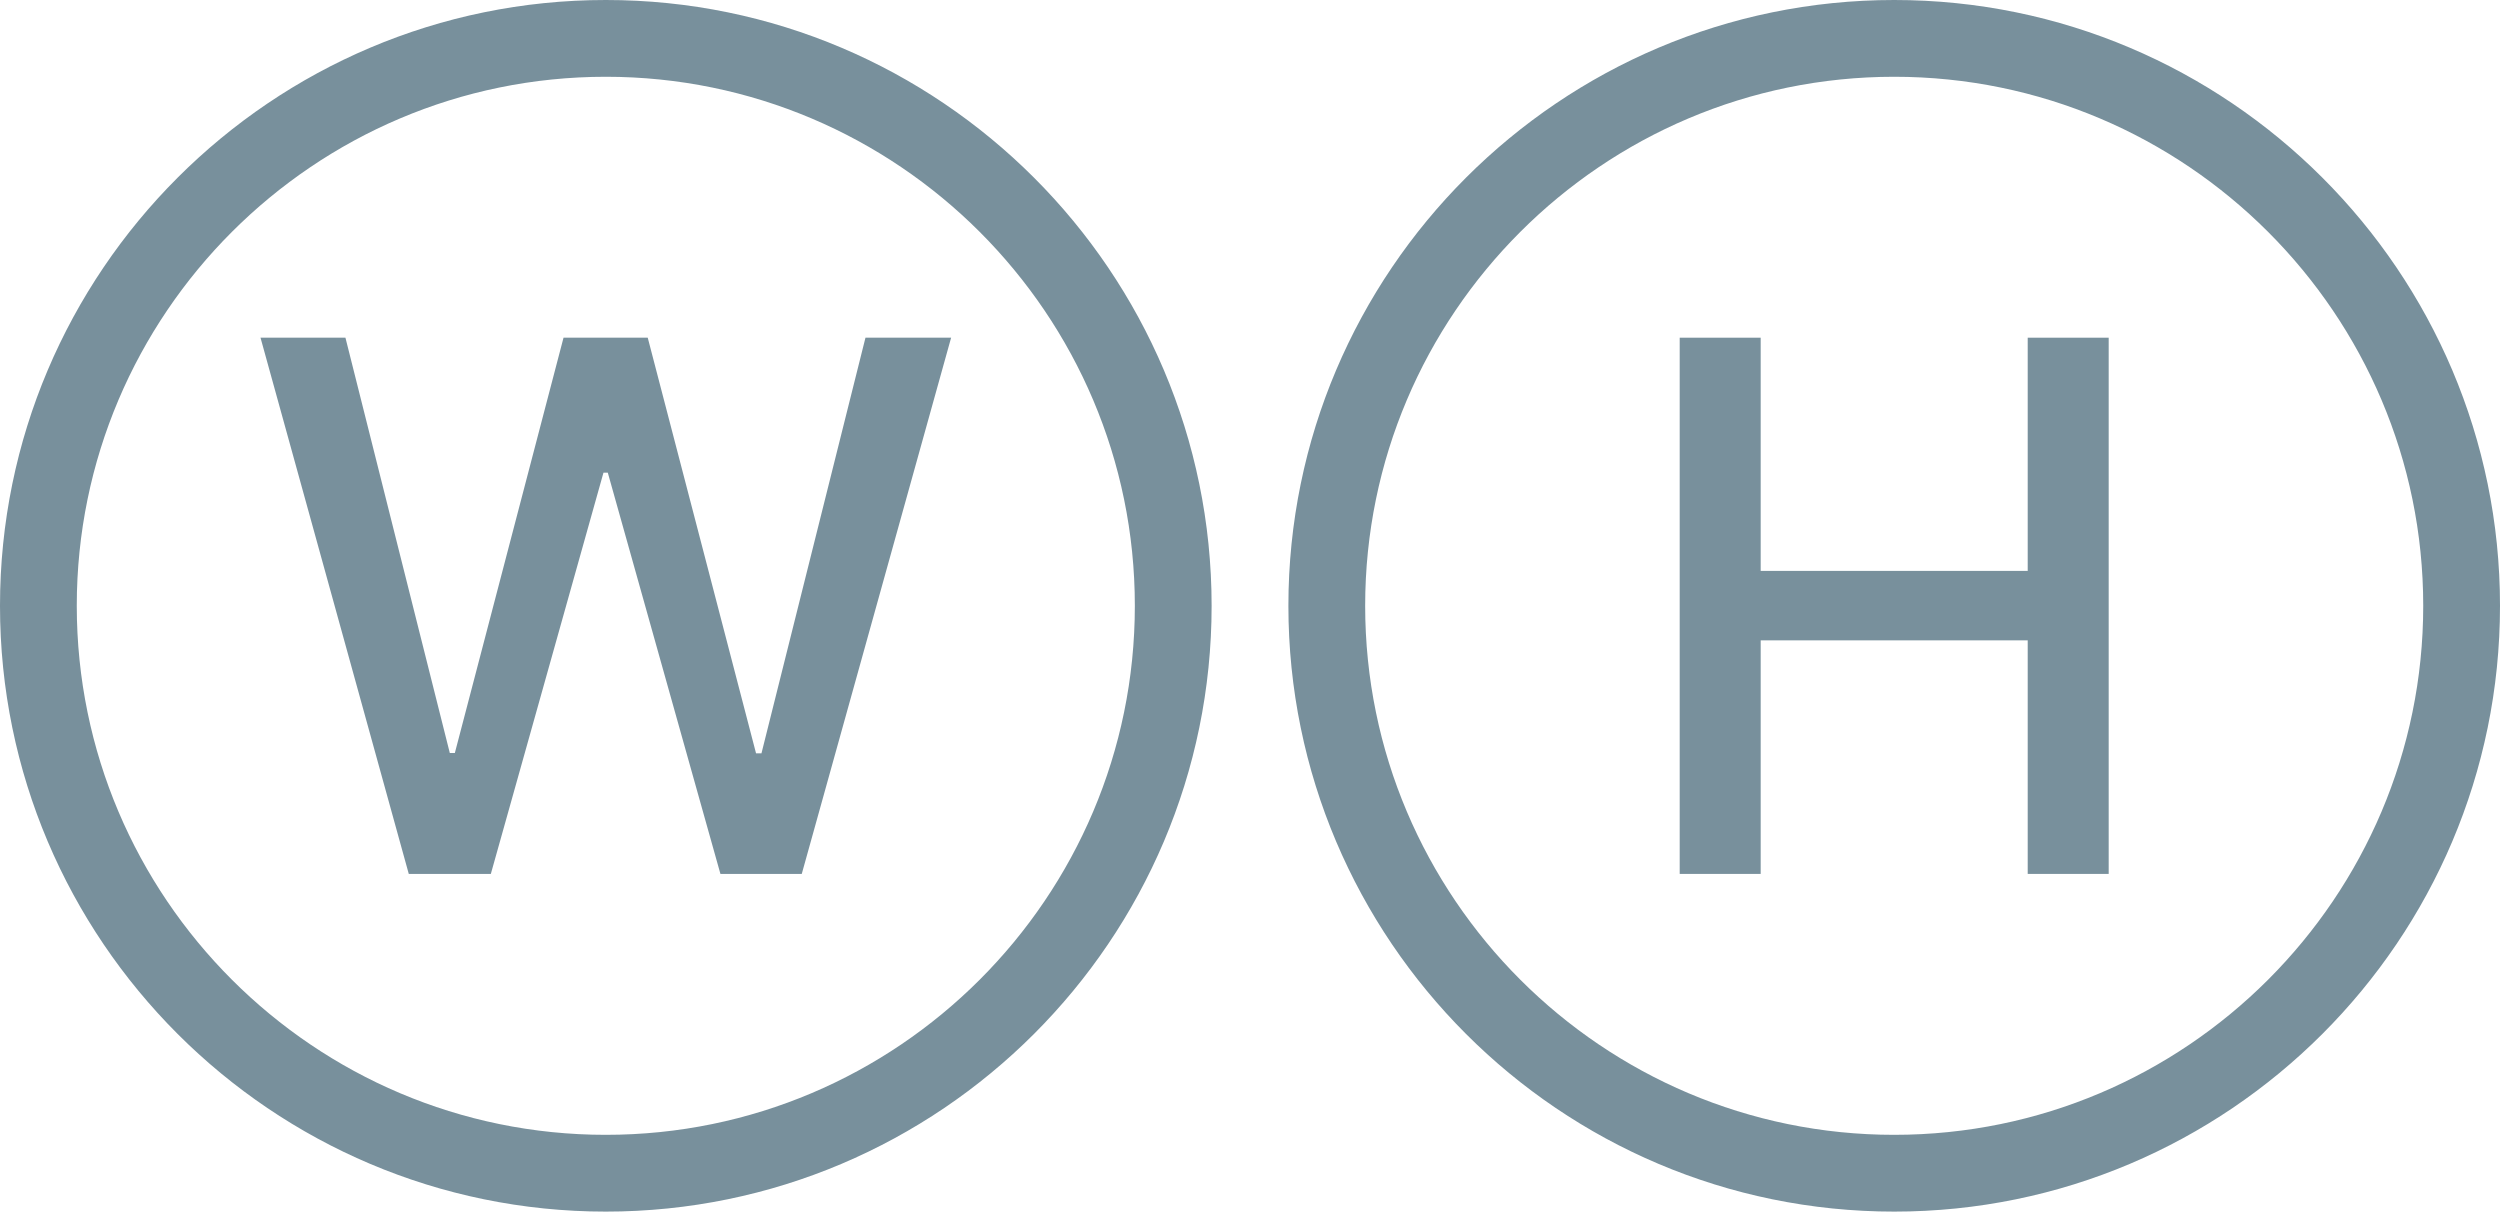
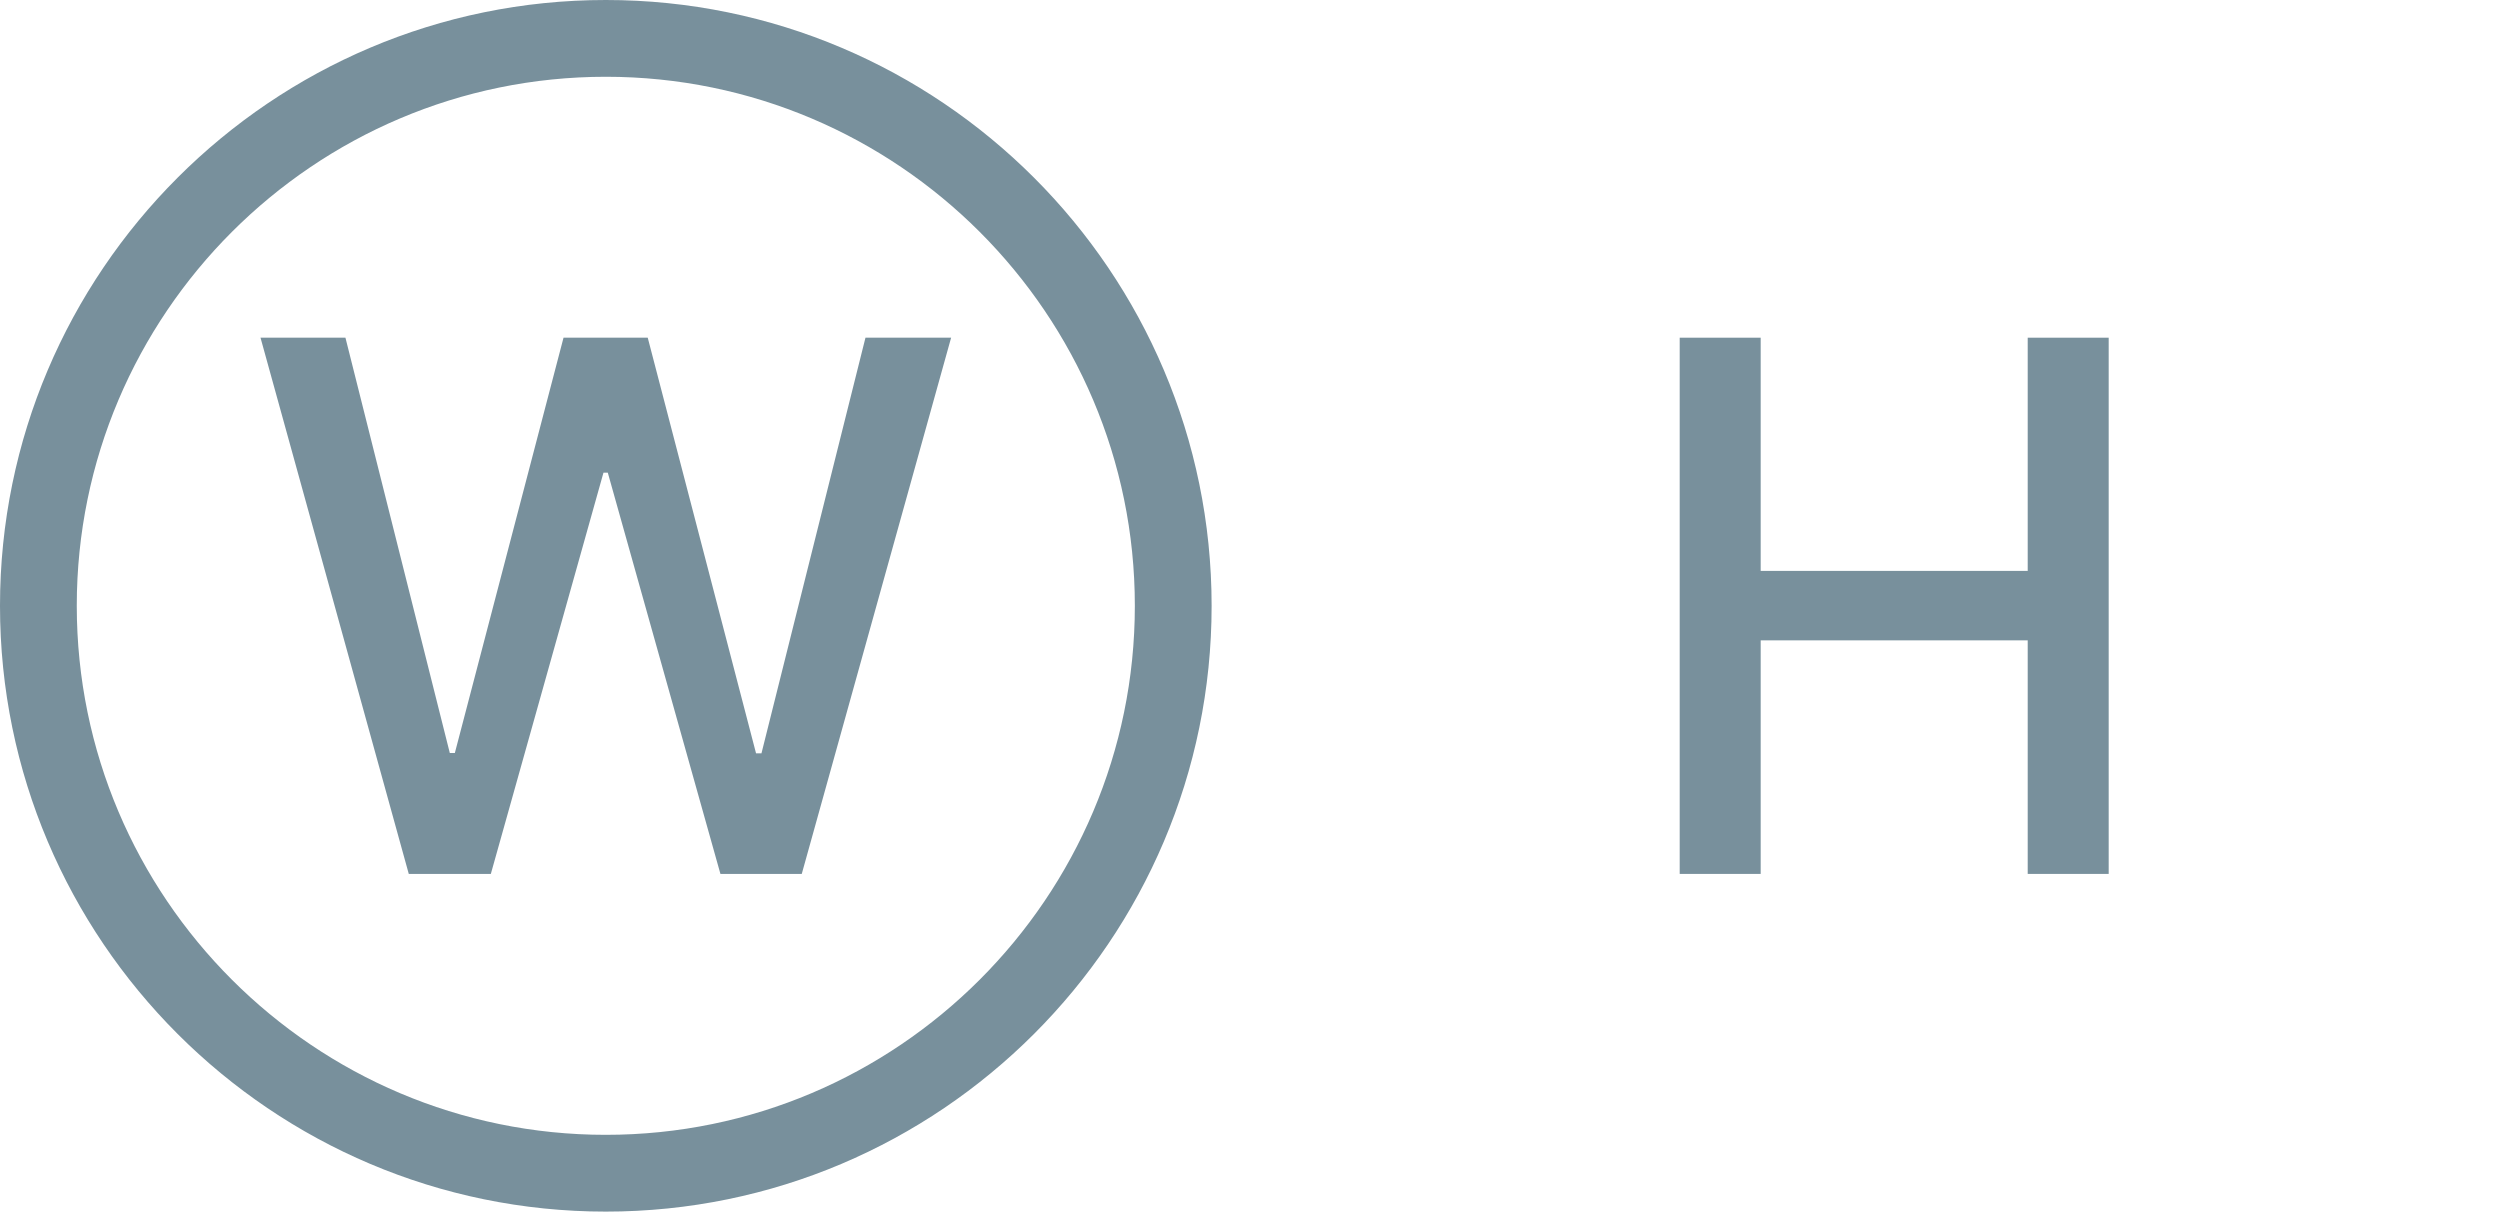
<svg xmlns="http://www.w3.org/2000/svg" height="930.51" width="1920" viewBox="0 0 1920 930.51" data-name="Layer 1" id="Layer_1">
  <defs>
    <style>
      .cls-1 {
        fill: #78909c;
      }
    </style>
  </defs>
  <polygon points="1557.28 438.45 1352.2 438.45 1352.2 259.35 1290.01 259.35 1290.01 671.17 1352.2 671.17 1352.2 491.79 1557.28 491.79 1557.28 671.17 1619.47 671.17 1619.47 259.35 1557.28 259.35 1557.28 438.45" class="cls-1" />
  <polygon points="584.8 578.58 580.65 578.58 497.46 259.35 432.79 259.35 349.32 578.3 345.45 578.3 265.3 259.35 200.07 259.35 313.94 671.17 376.96 671.17 463.47 363 466.78 363 553.29 671.17 615.75 671.17 730.46 259.35 664.68 259.35 584.8 578.58" class="cls-1" />
  <path d="M465.26,0C208.72,0,0,208.72,0,465.26s208.72,465.25,465.26,465.25,465.26-208.71,465.26-465.25S721.81,0,465.26,0ZM465.26,871.55c-224.03,0-406.3-182.27-406.3-406.29S241.23,58.96,465.26,58.96s406.3,182.27,406.3,406.3-182.27,406.29-406.3,406.29Z" class="cls-1" />
-   <path d="M1454.74,0c-256.54,0-465.25,208.72-465.25,465.26s208.71,465.25,465.25,465.25,465.26-208.71,465.26-465.25S1711.28,0,1454.74,0ZM1454.74,871.55c-224.02,0-406.29-182.27-406.29-406.29S1230.71,58.96,1454.74,58.96s406.3,182.27,406.3,406.3-182.27,406.29-406.3,406.29Z" class="cls-1" />
</svg>